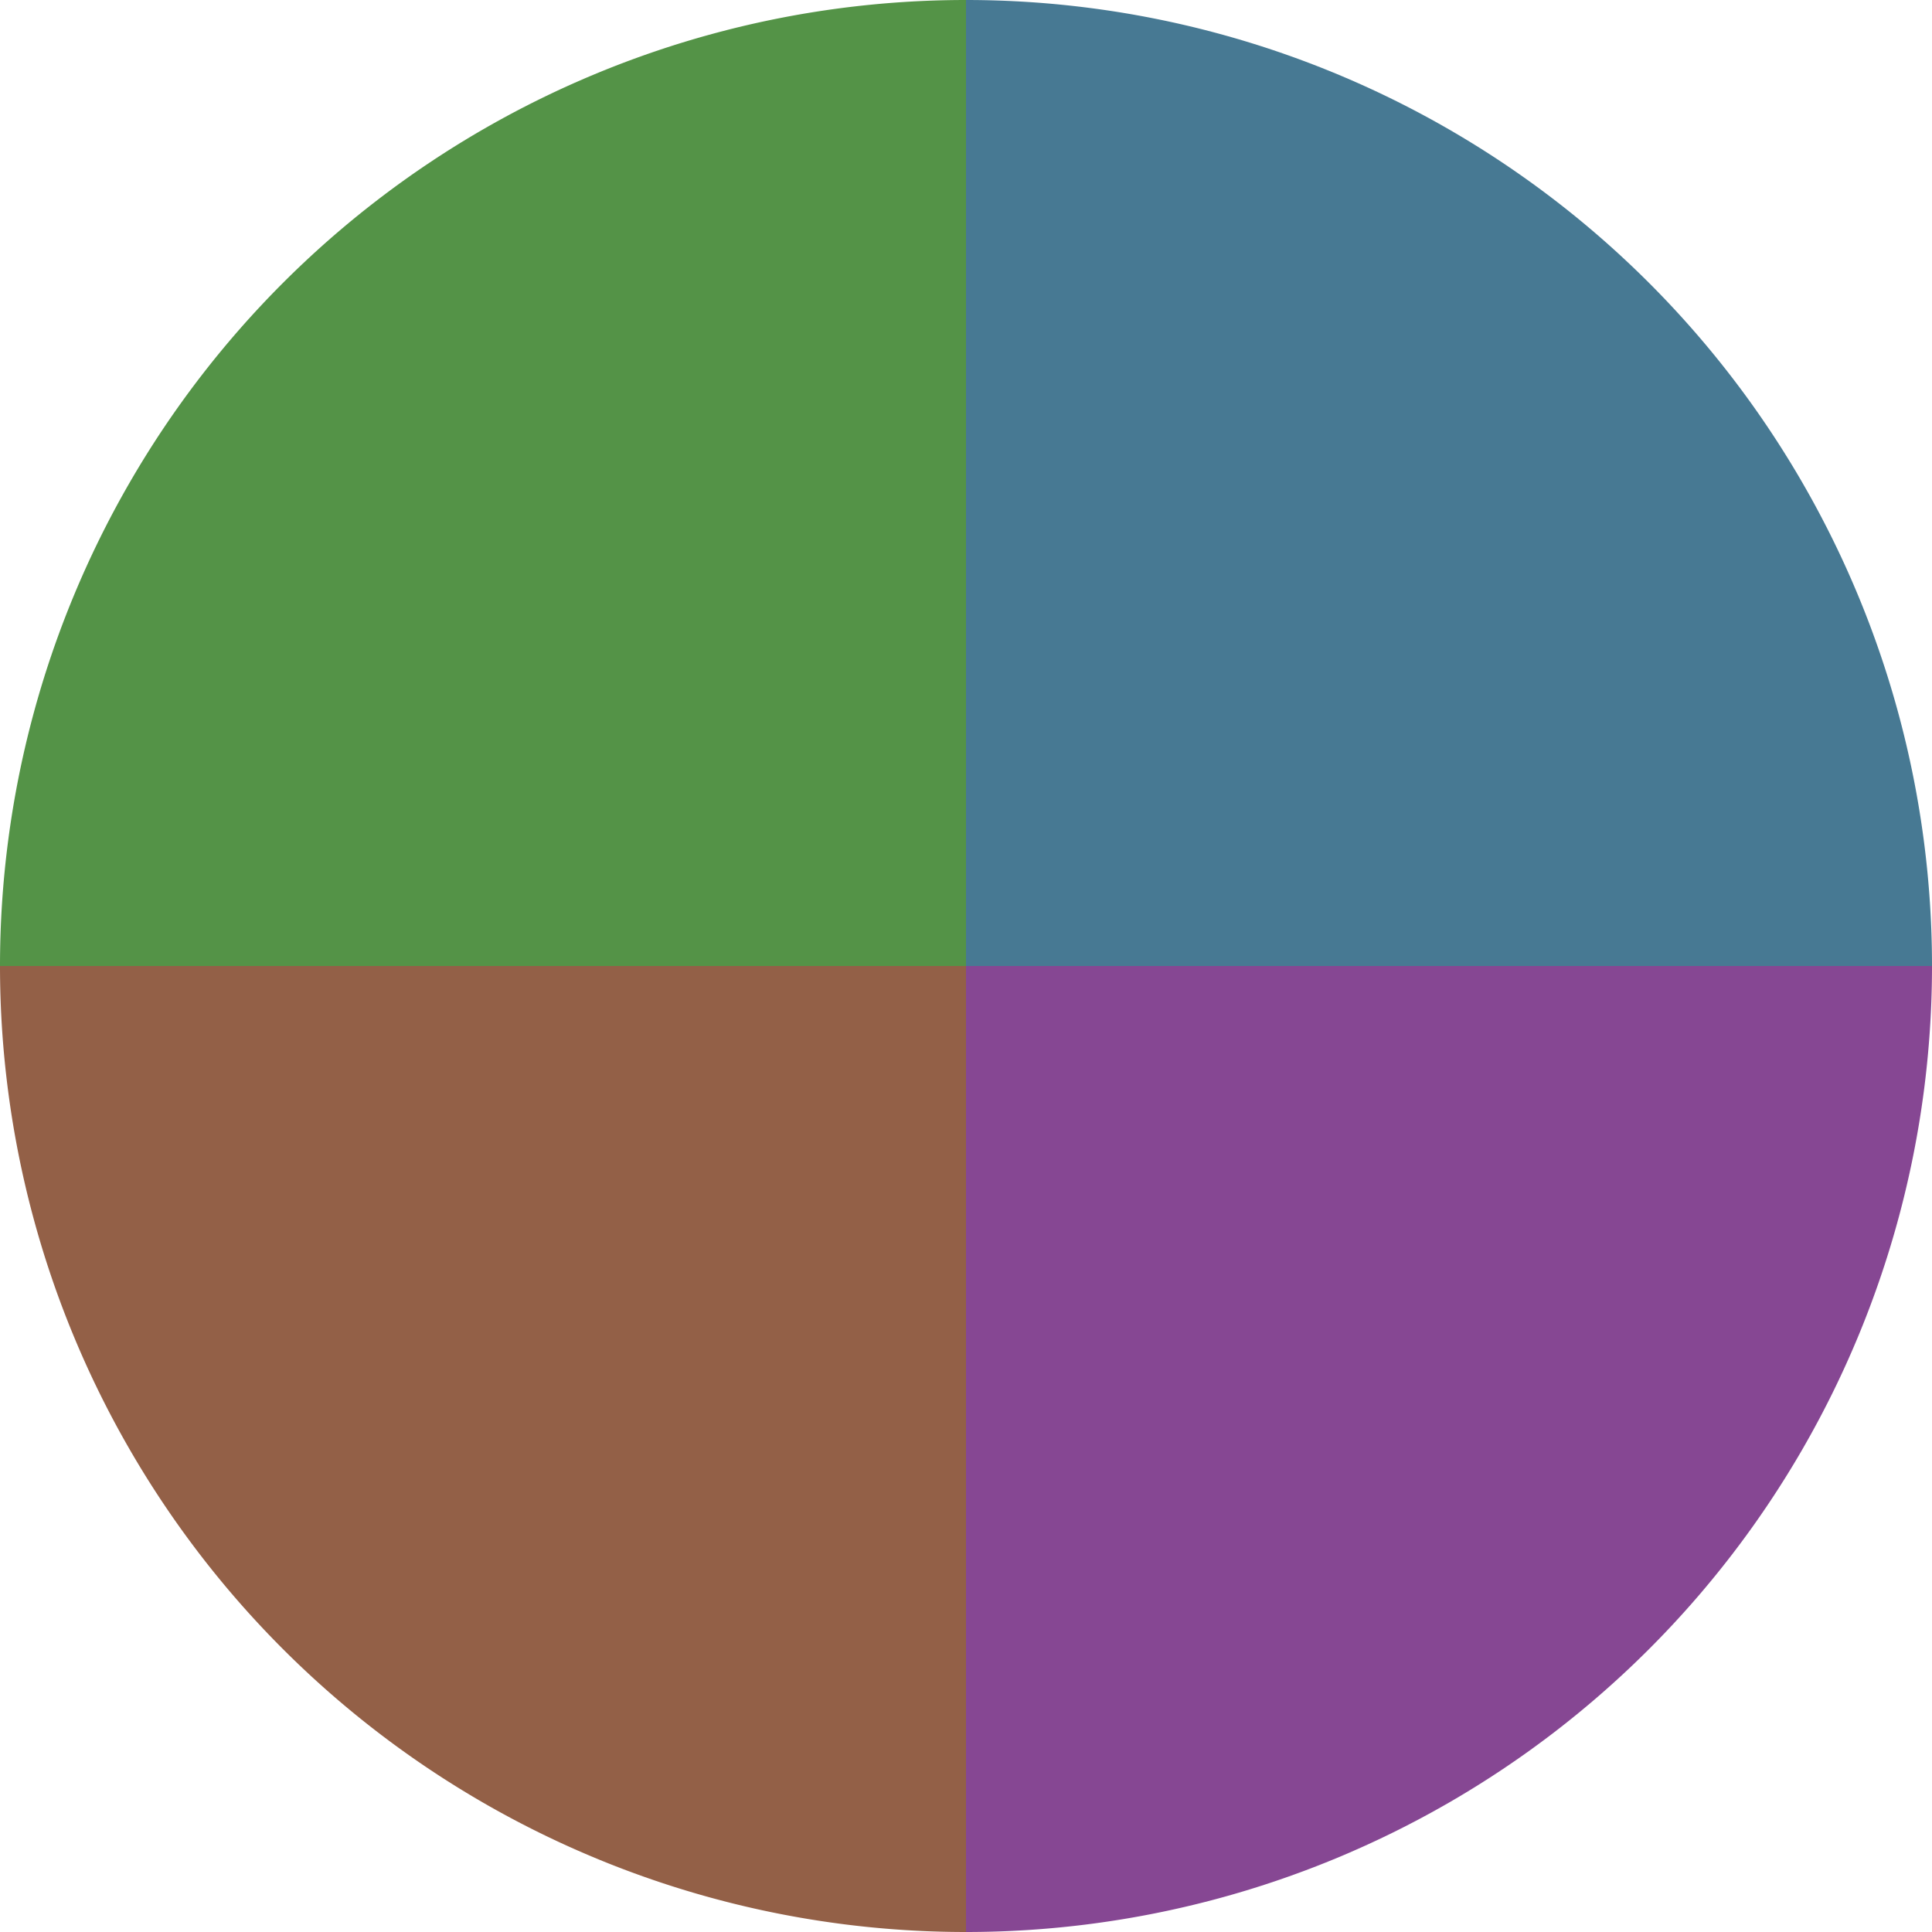
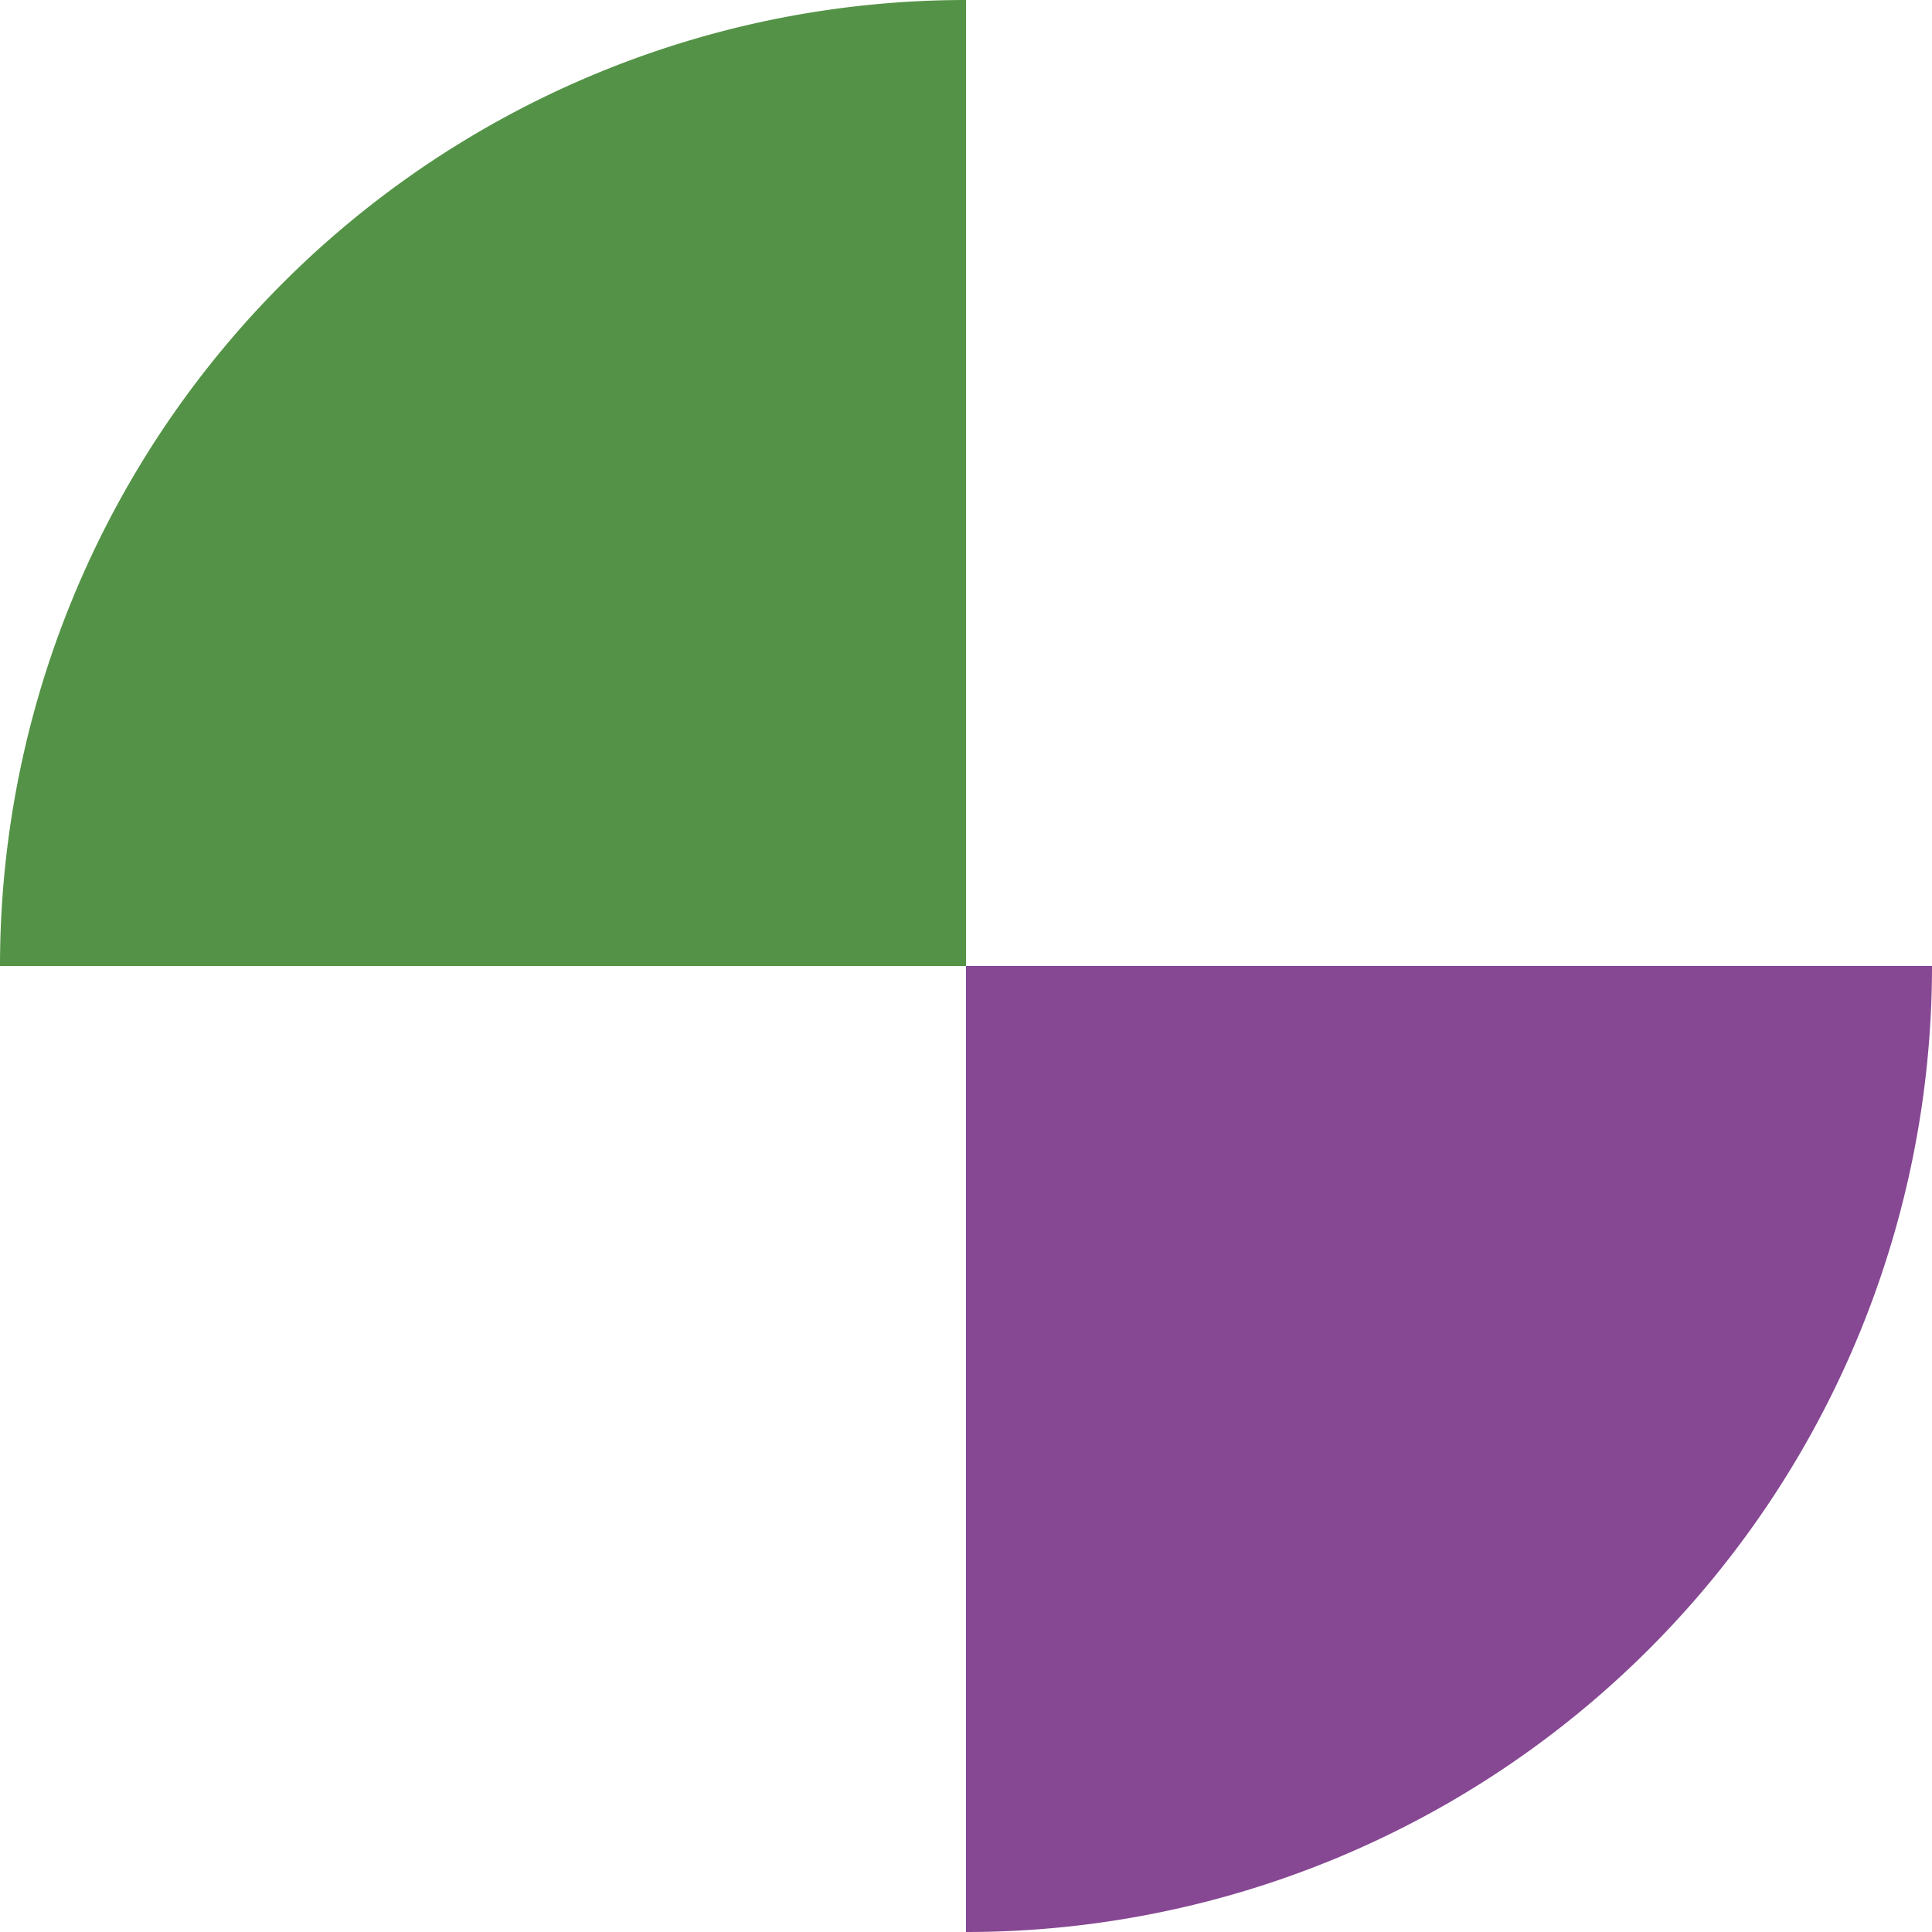
<svg xmlns="http://www.w3.org/2000/svg" width="500" height="500" viewBox="-1 -1 2 2">
-   <path d="M 0 -1               A 1,1 0 0,1 1 0             L 0,0              z" fill="#477993" />
-   <path d="M 1 0               A 1,1 0 0,1 0 1             L 0,0              z" fill="#864793" />
-   <path d="M 0 1               A 1,1 0 0,1 -1 0             L 0,0              z" fill="#936047" />
+   <path d="M 1 0               A 1,1 0 0,1 0 1             L 0,0              " fill="#864793" />
  <path d="M -1 0               A 1,1 0 0,1 -0 -1             L 0,0              z" fill="#549347" />
</svg>